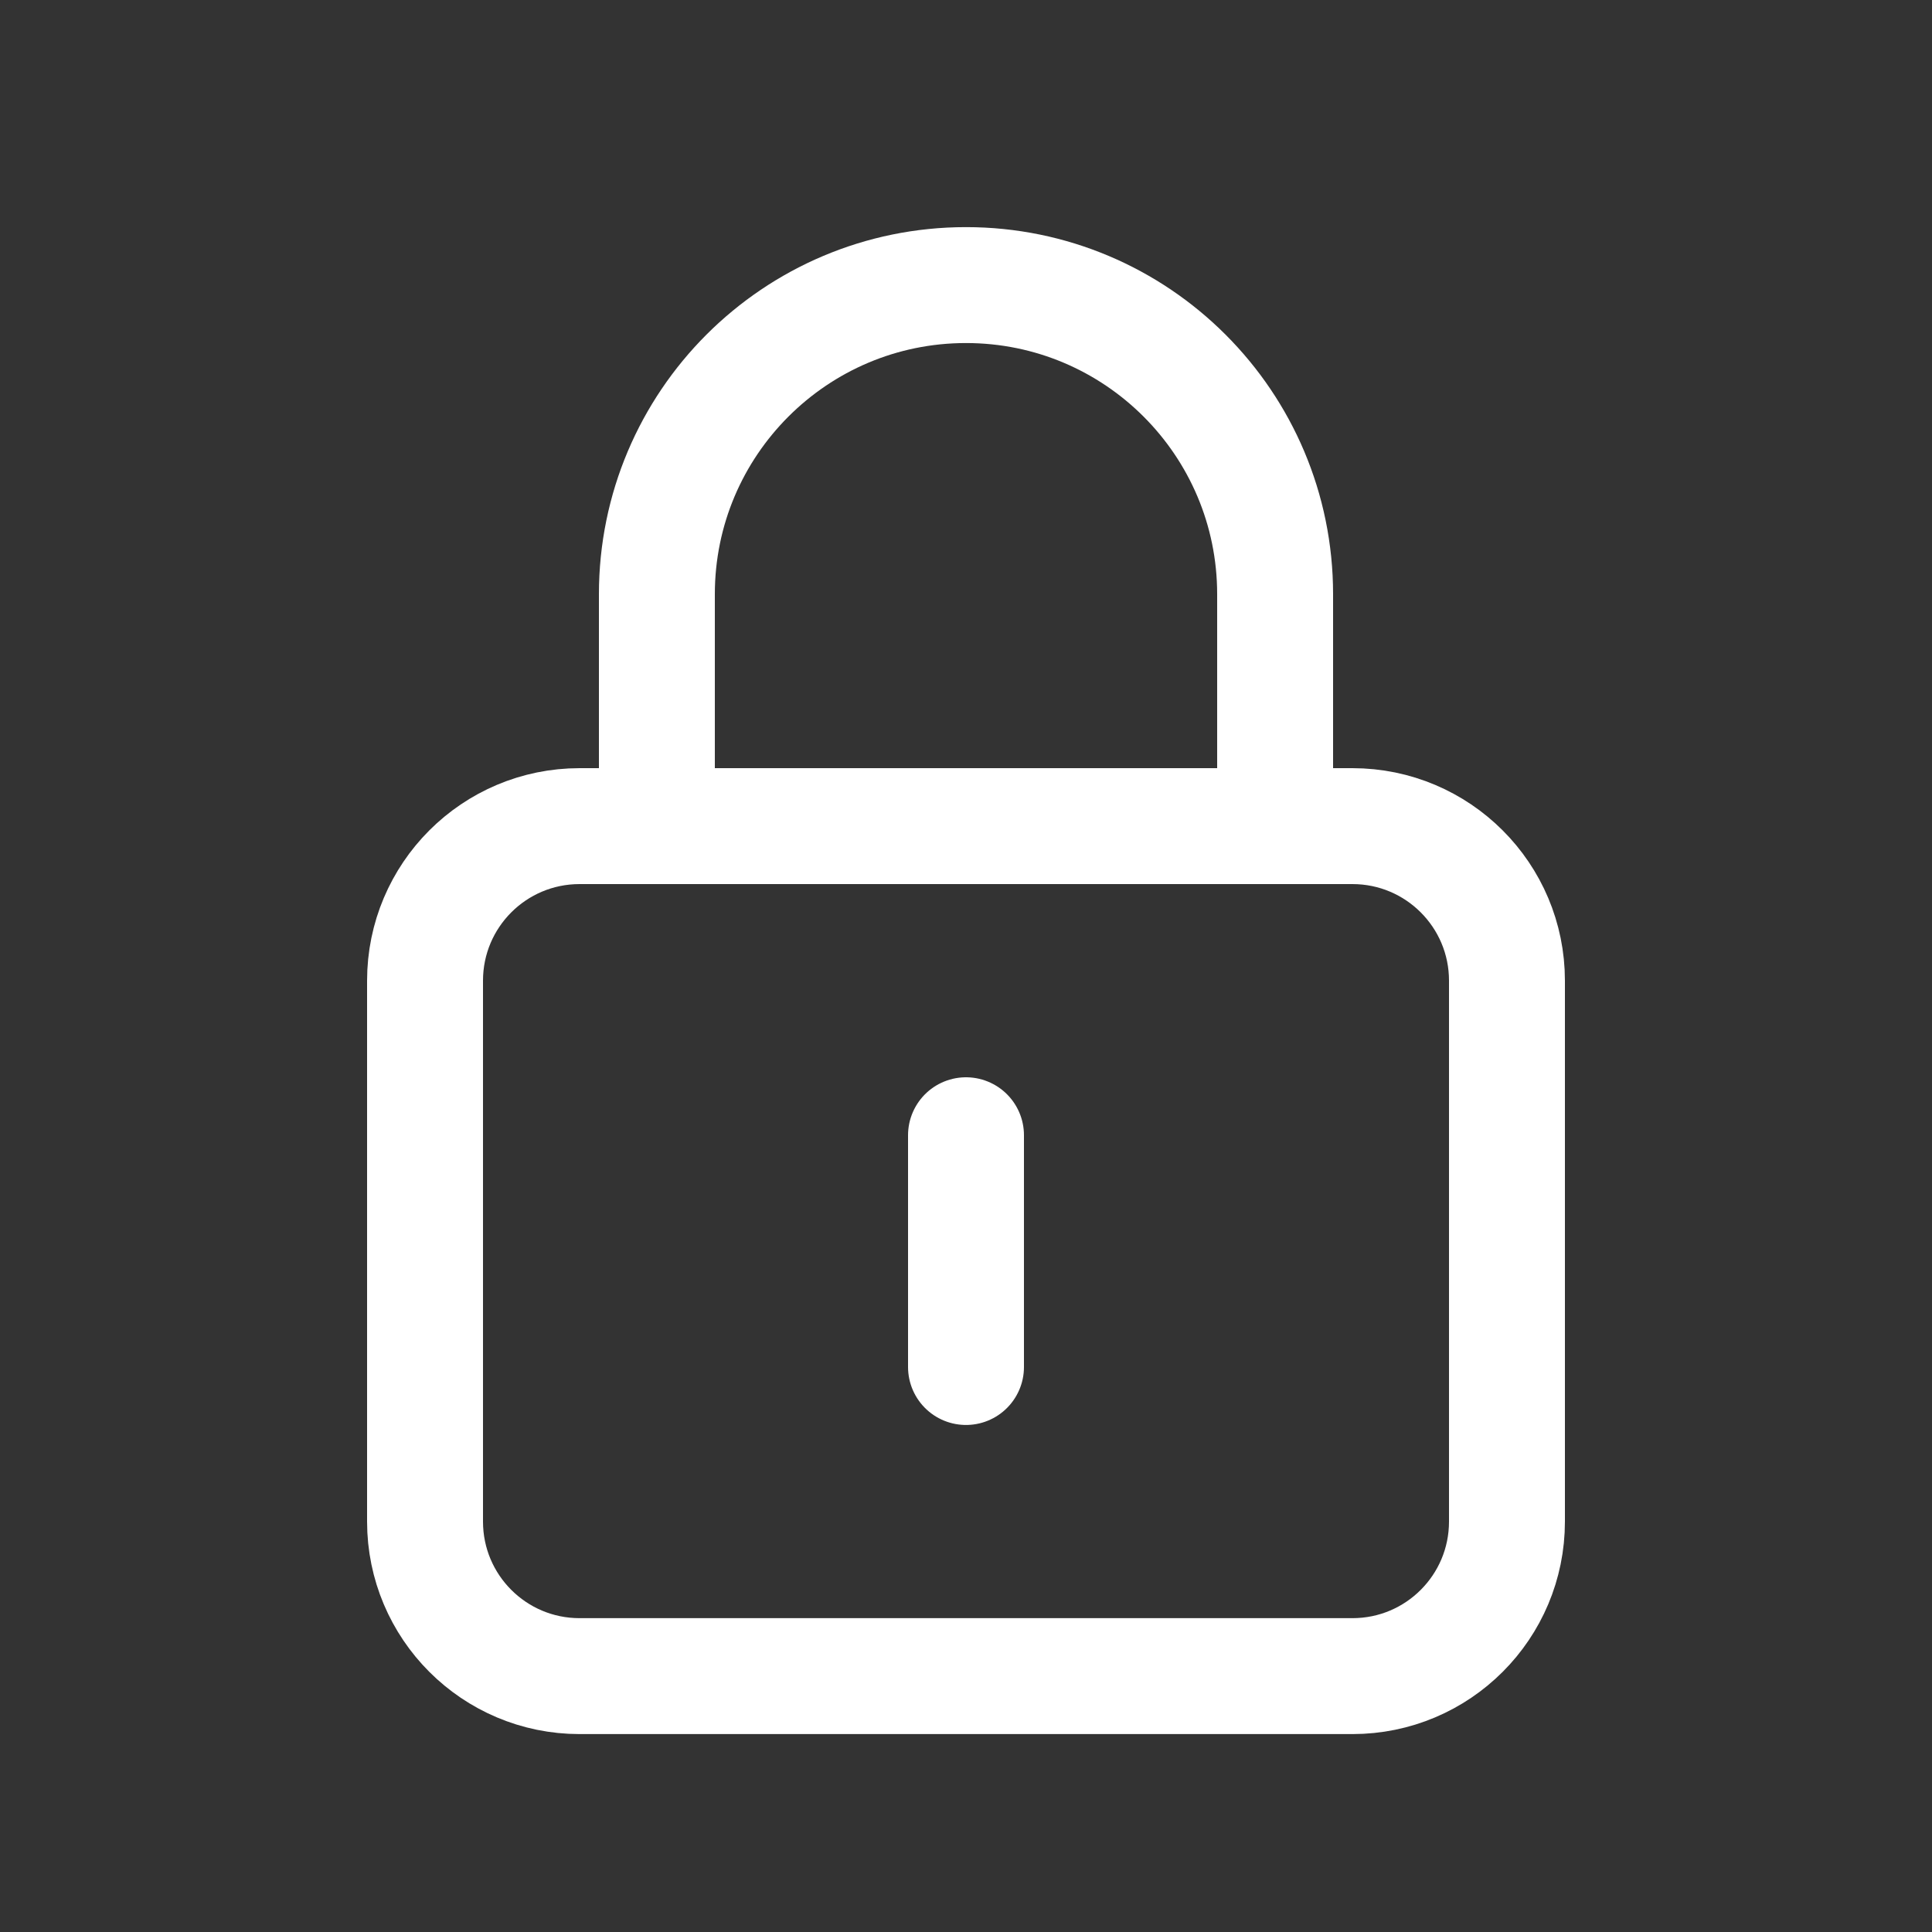
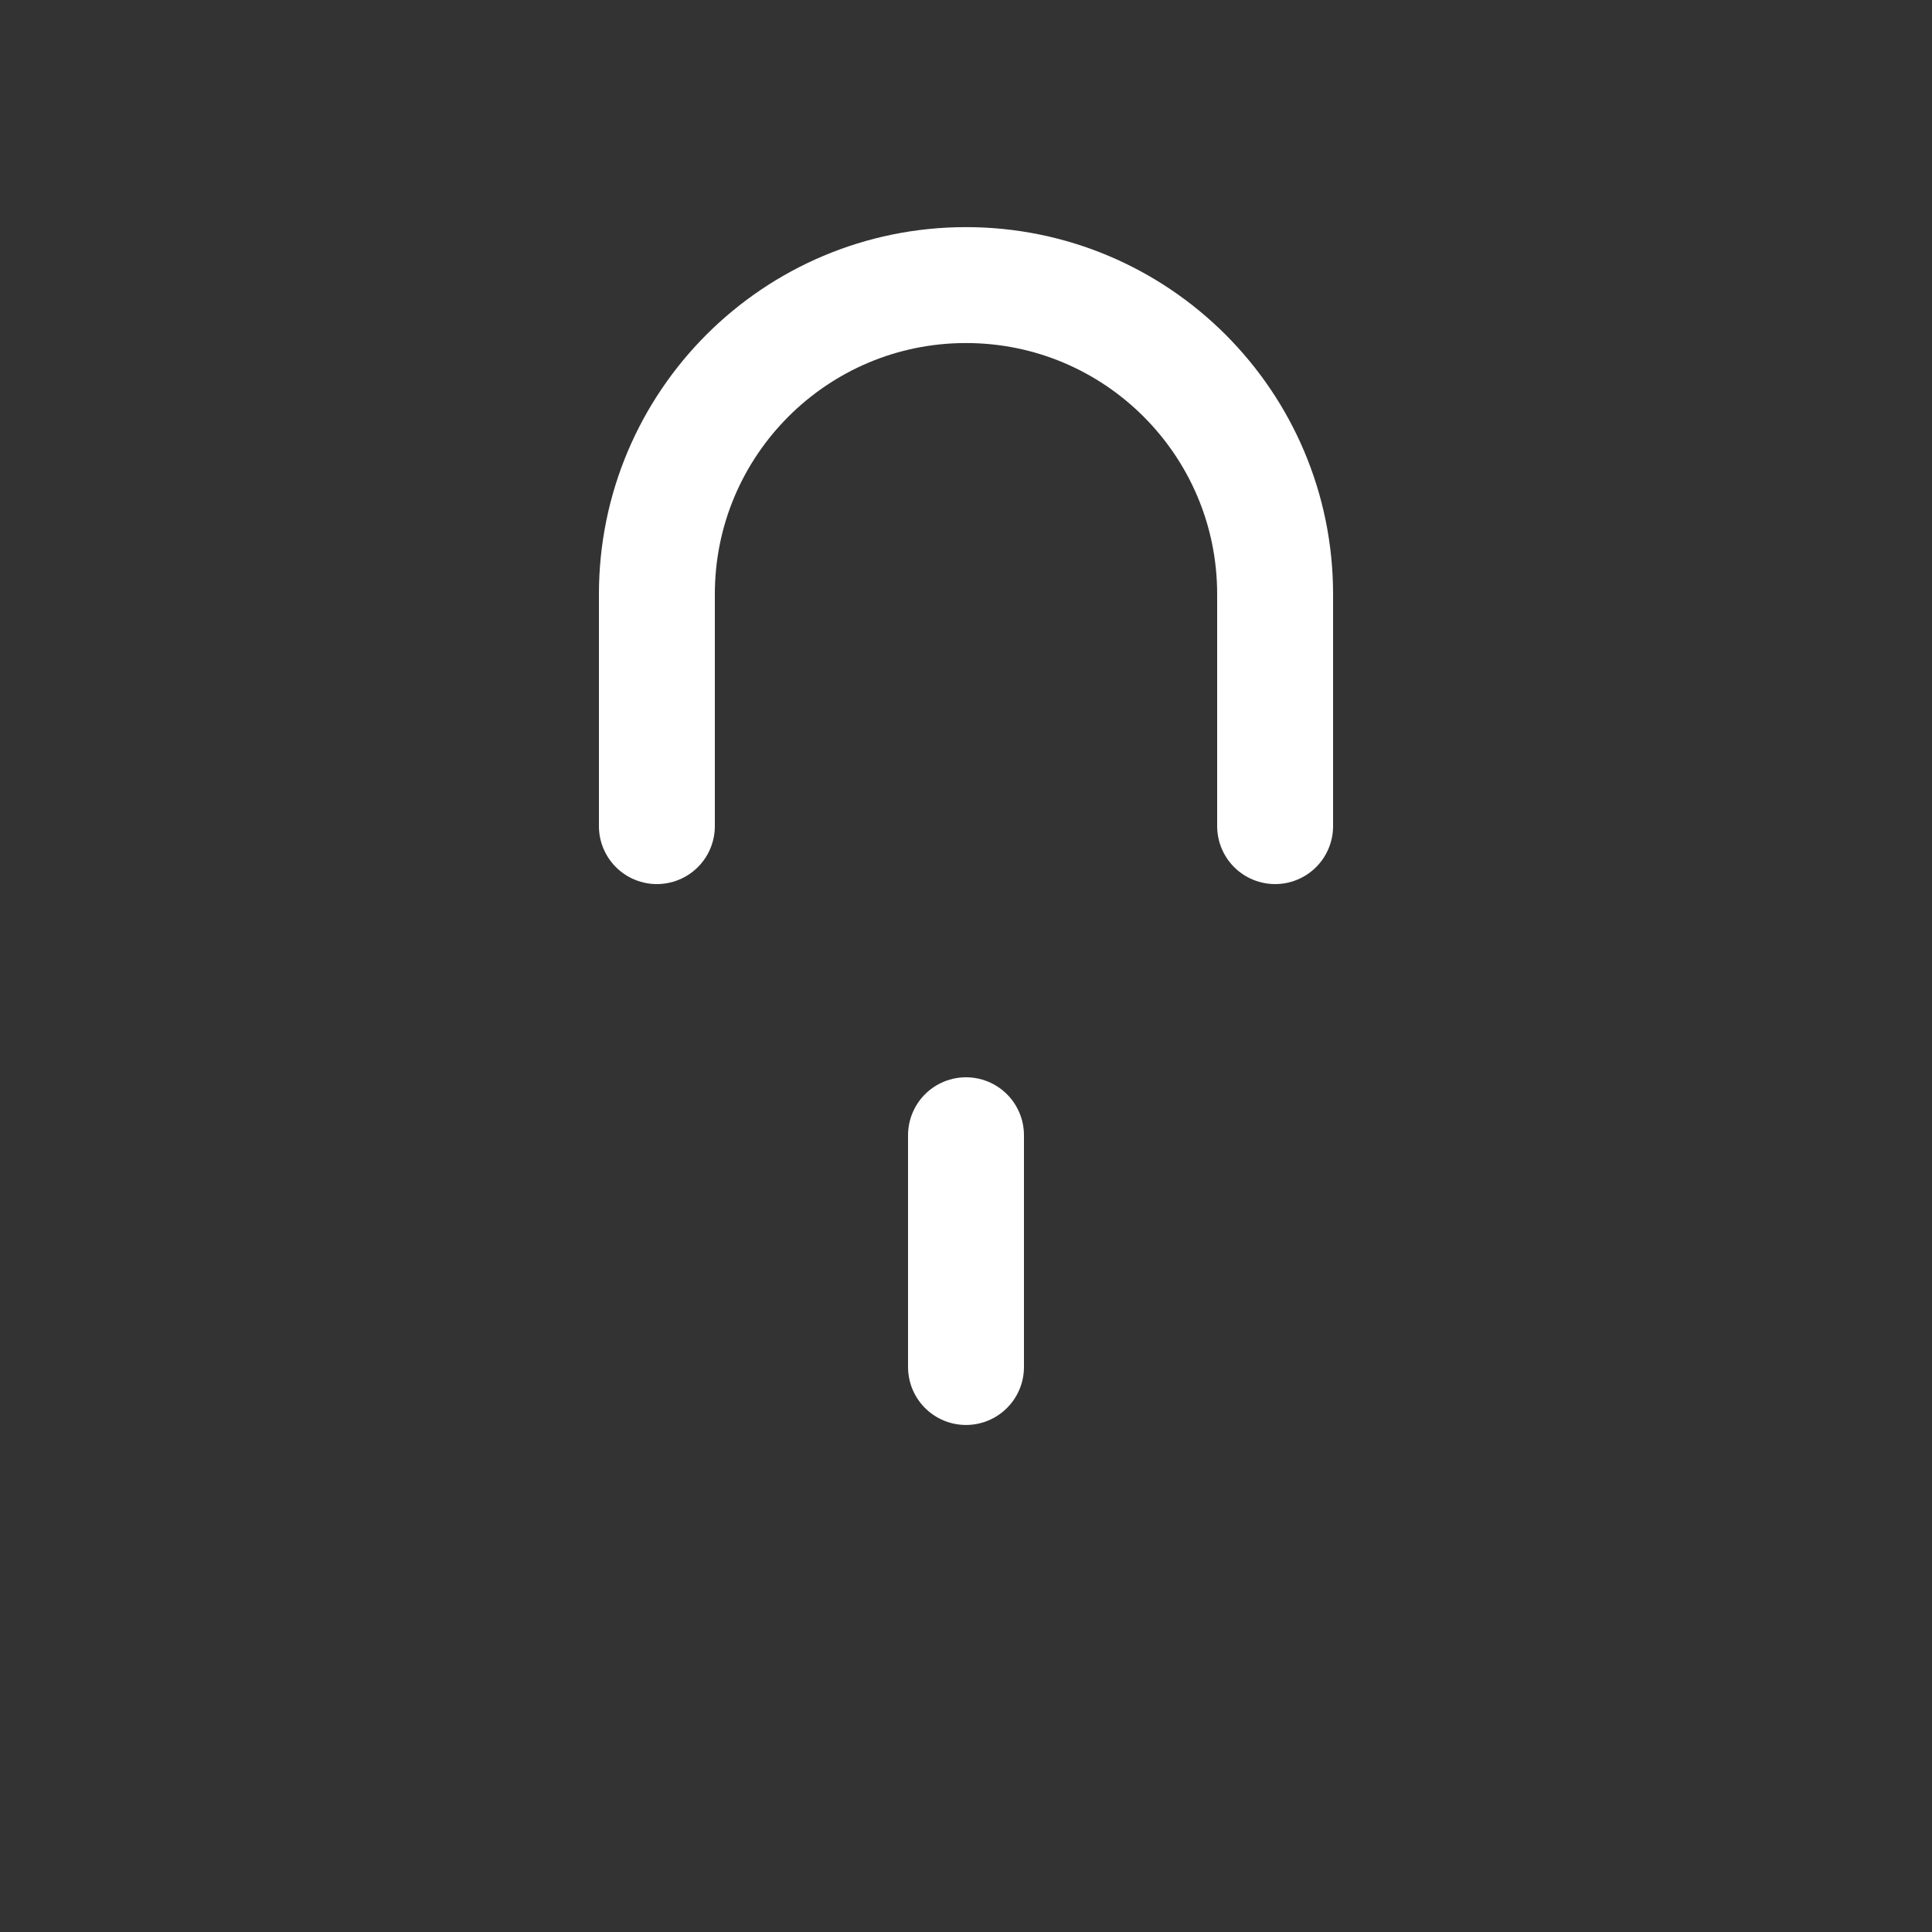
<svg xmlns="http://www.w3.org/2000/svg" width="25" height="25" viewBox="0 0 25 25" fill="none">
  <rect x="0" y="0" width="25" height="25" fill="#333333" stroke="none" />
  <g id="Group">
    <g id="Group_2">
      <path id="Path" d="M8.5 10.69V7.689V7.689C8.5 5.48 10.291 3.689 12.5 3.689V3.689C14.709 3.689 16.5 5.48 16.5 7.689V7.689V10.69" stroke="white" stroke-width="1.5" stroke-linecap="round" stroke-linejoin="round" />
      <path id="Path_2" d="M12.5 14.69V17.689" stroke="white" stroke-width="1.5" stroke-linecap="round" stroke-linejoin="round" />
-       <path id="Path_3" fill-rule="evenodd" clip-rule="evenodd" d="M17.5 21.689H7.5C6.395 21.689 5.5 20.794 5.5 19.689V12.69C5.5 11.585 6.395 10.69 7.5 10.69H17.5C18.605 10.69 19.5 11.585 19.5 12.69V19.689C19.5 20.794 18.605 21.689 17.5 21.689Z" stroke="white" stroke-width="1.5" stroke-linecap="round" stroke-linejoin="round" />
    </g>
  </g>
</svg>